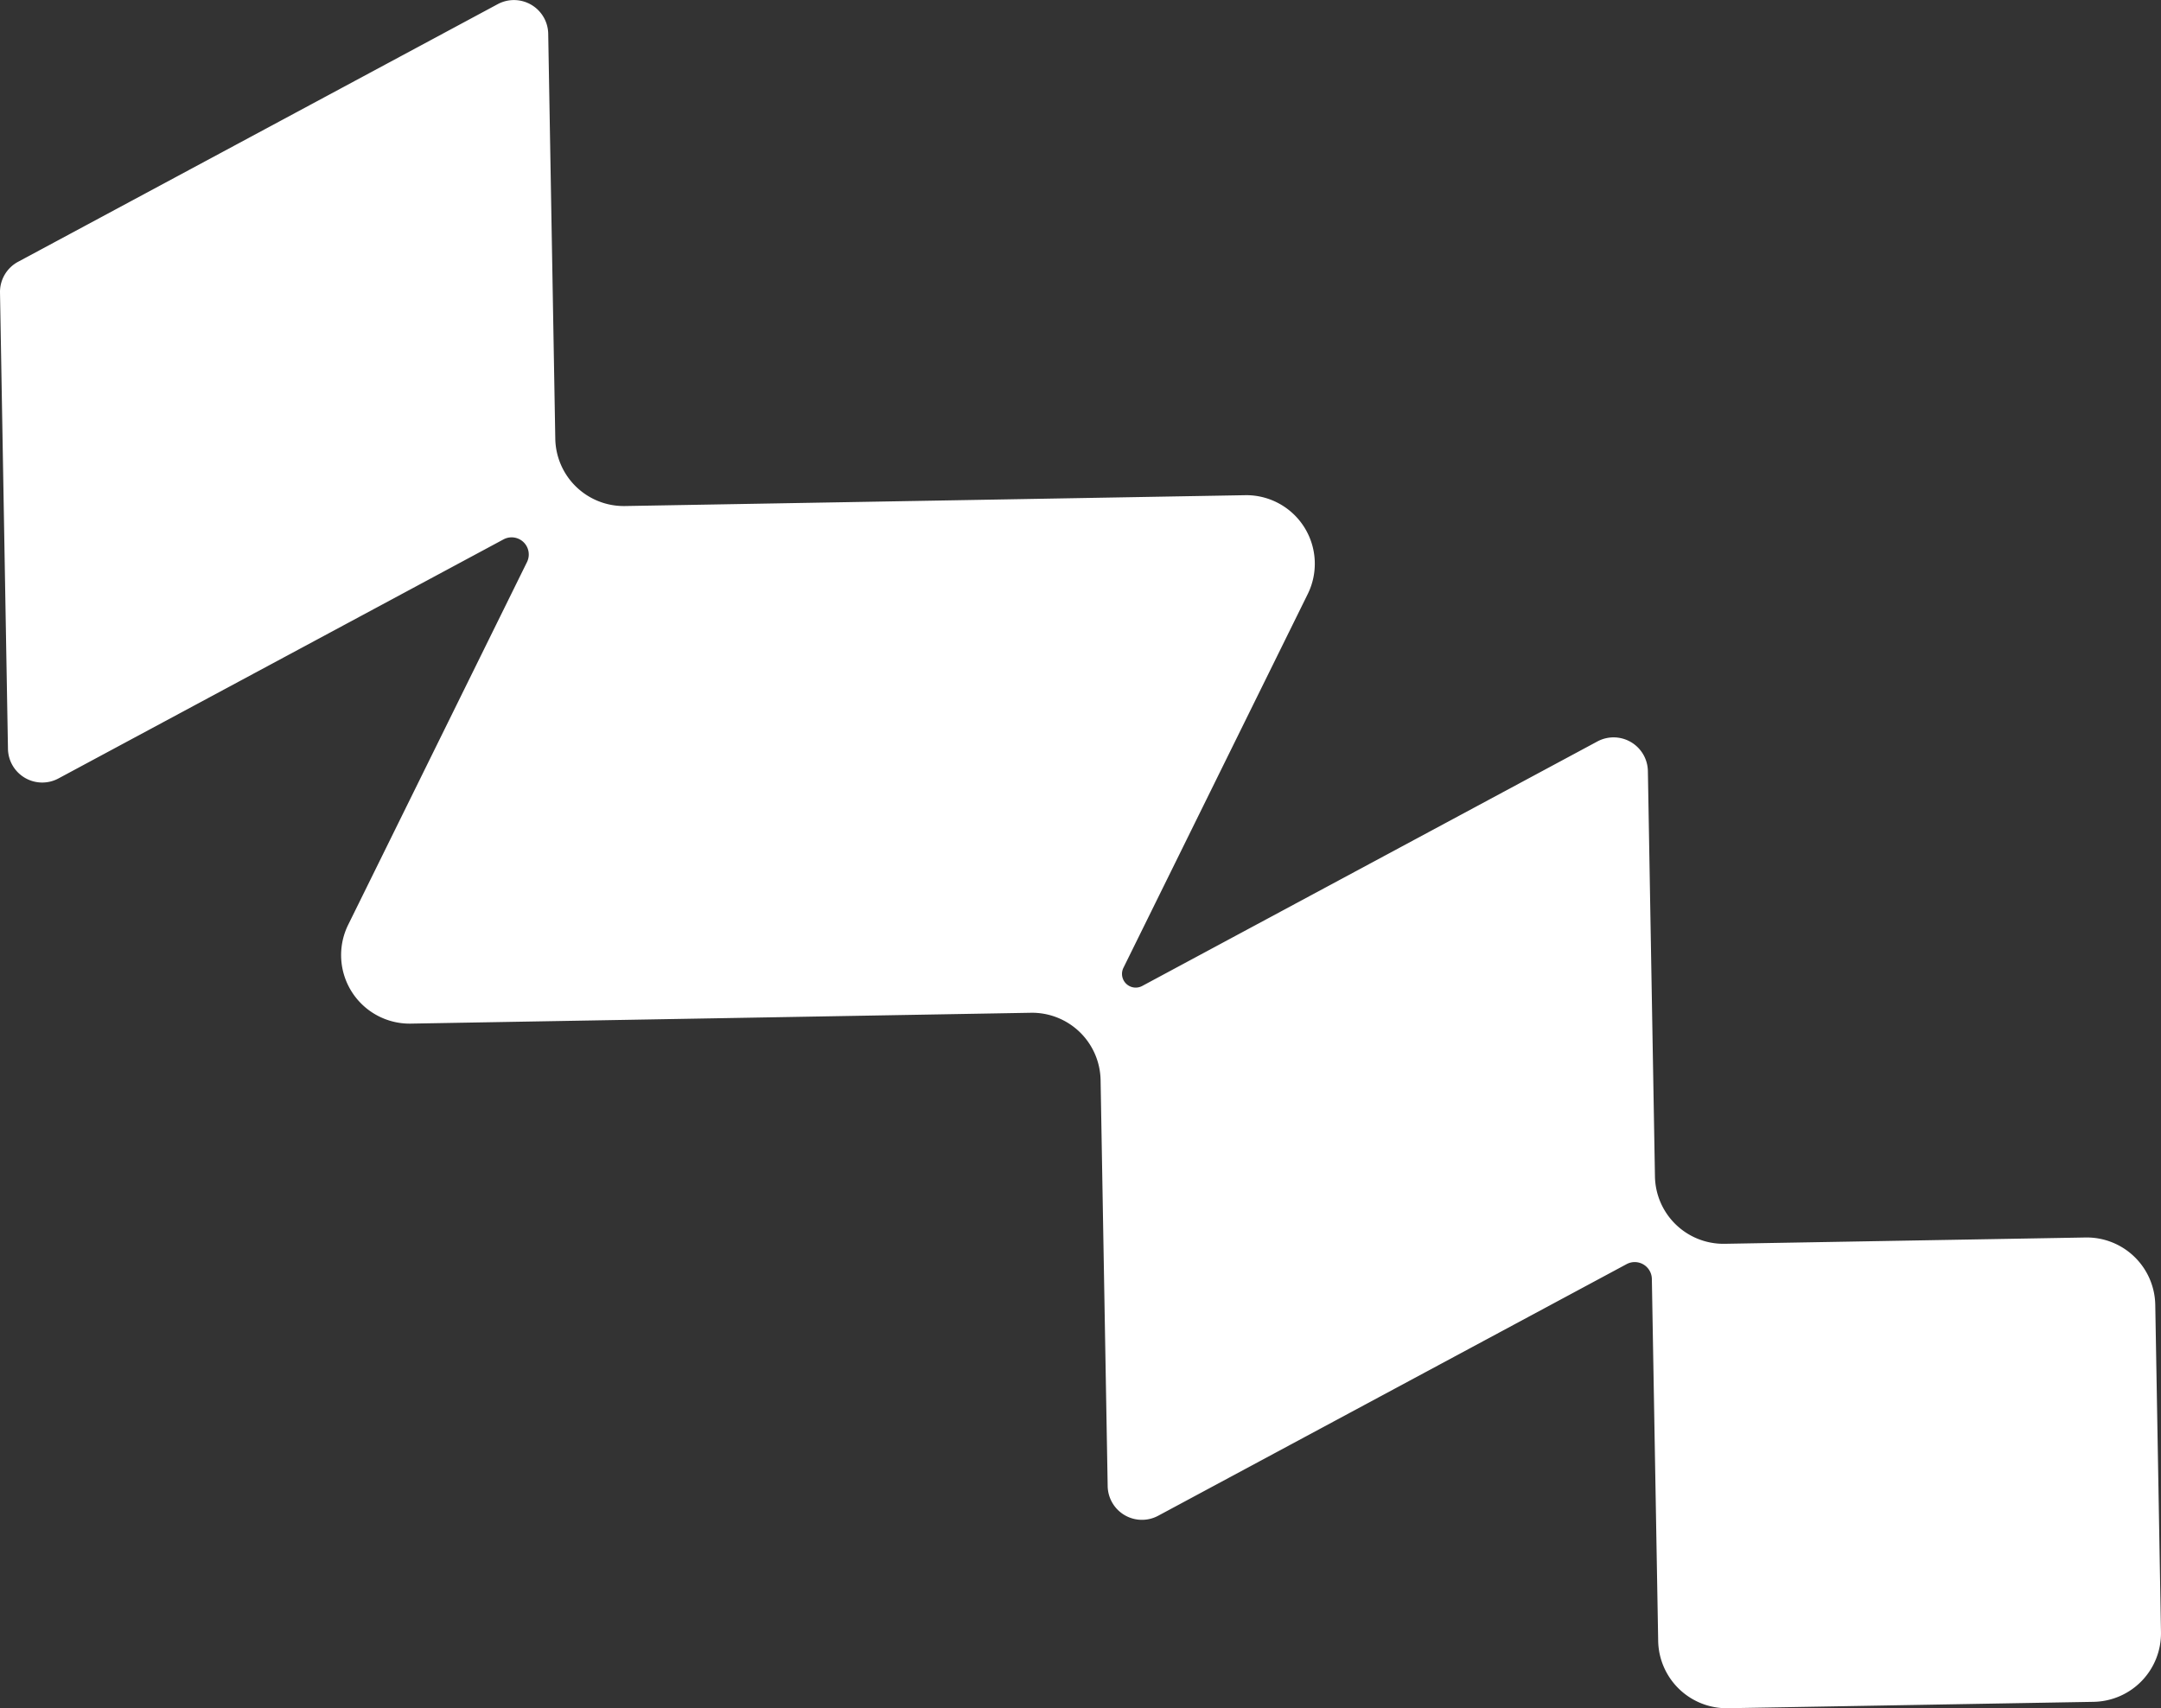
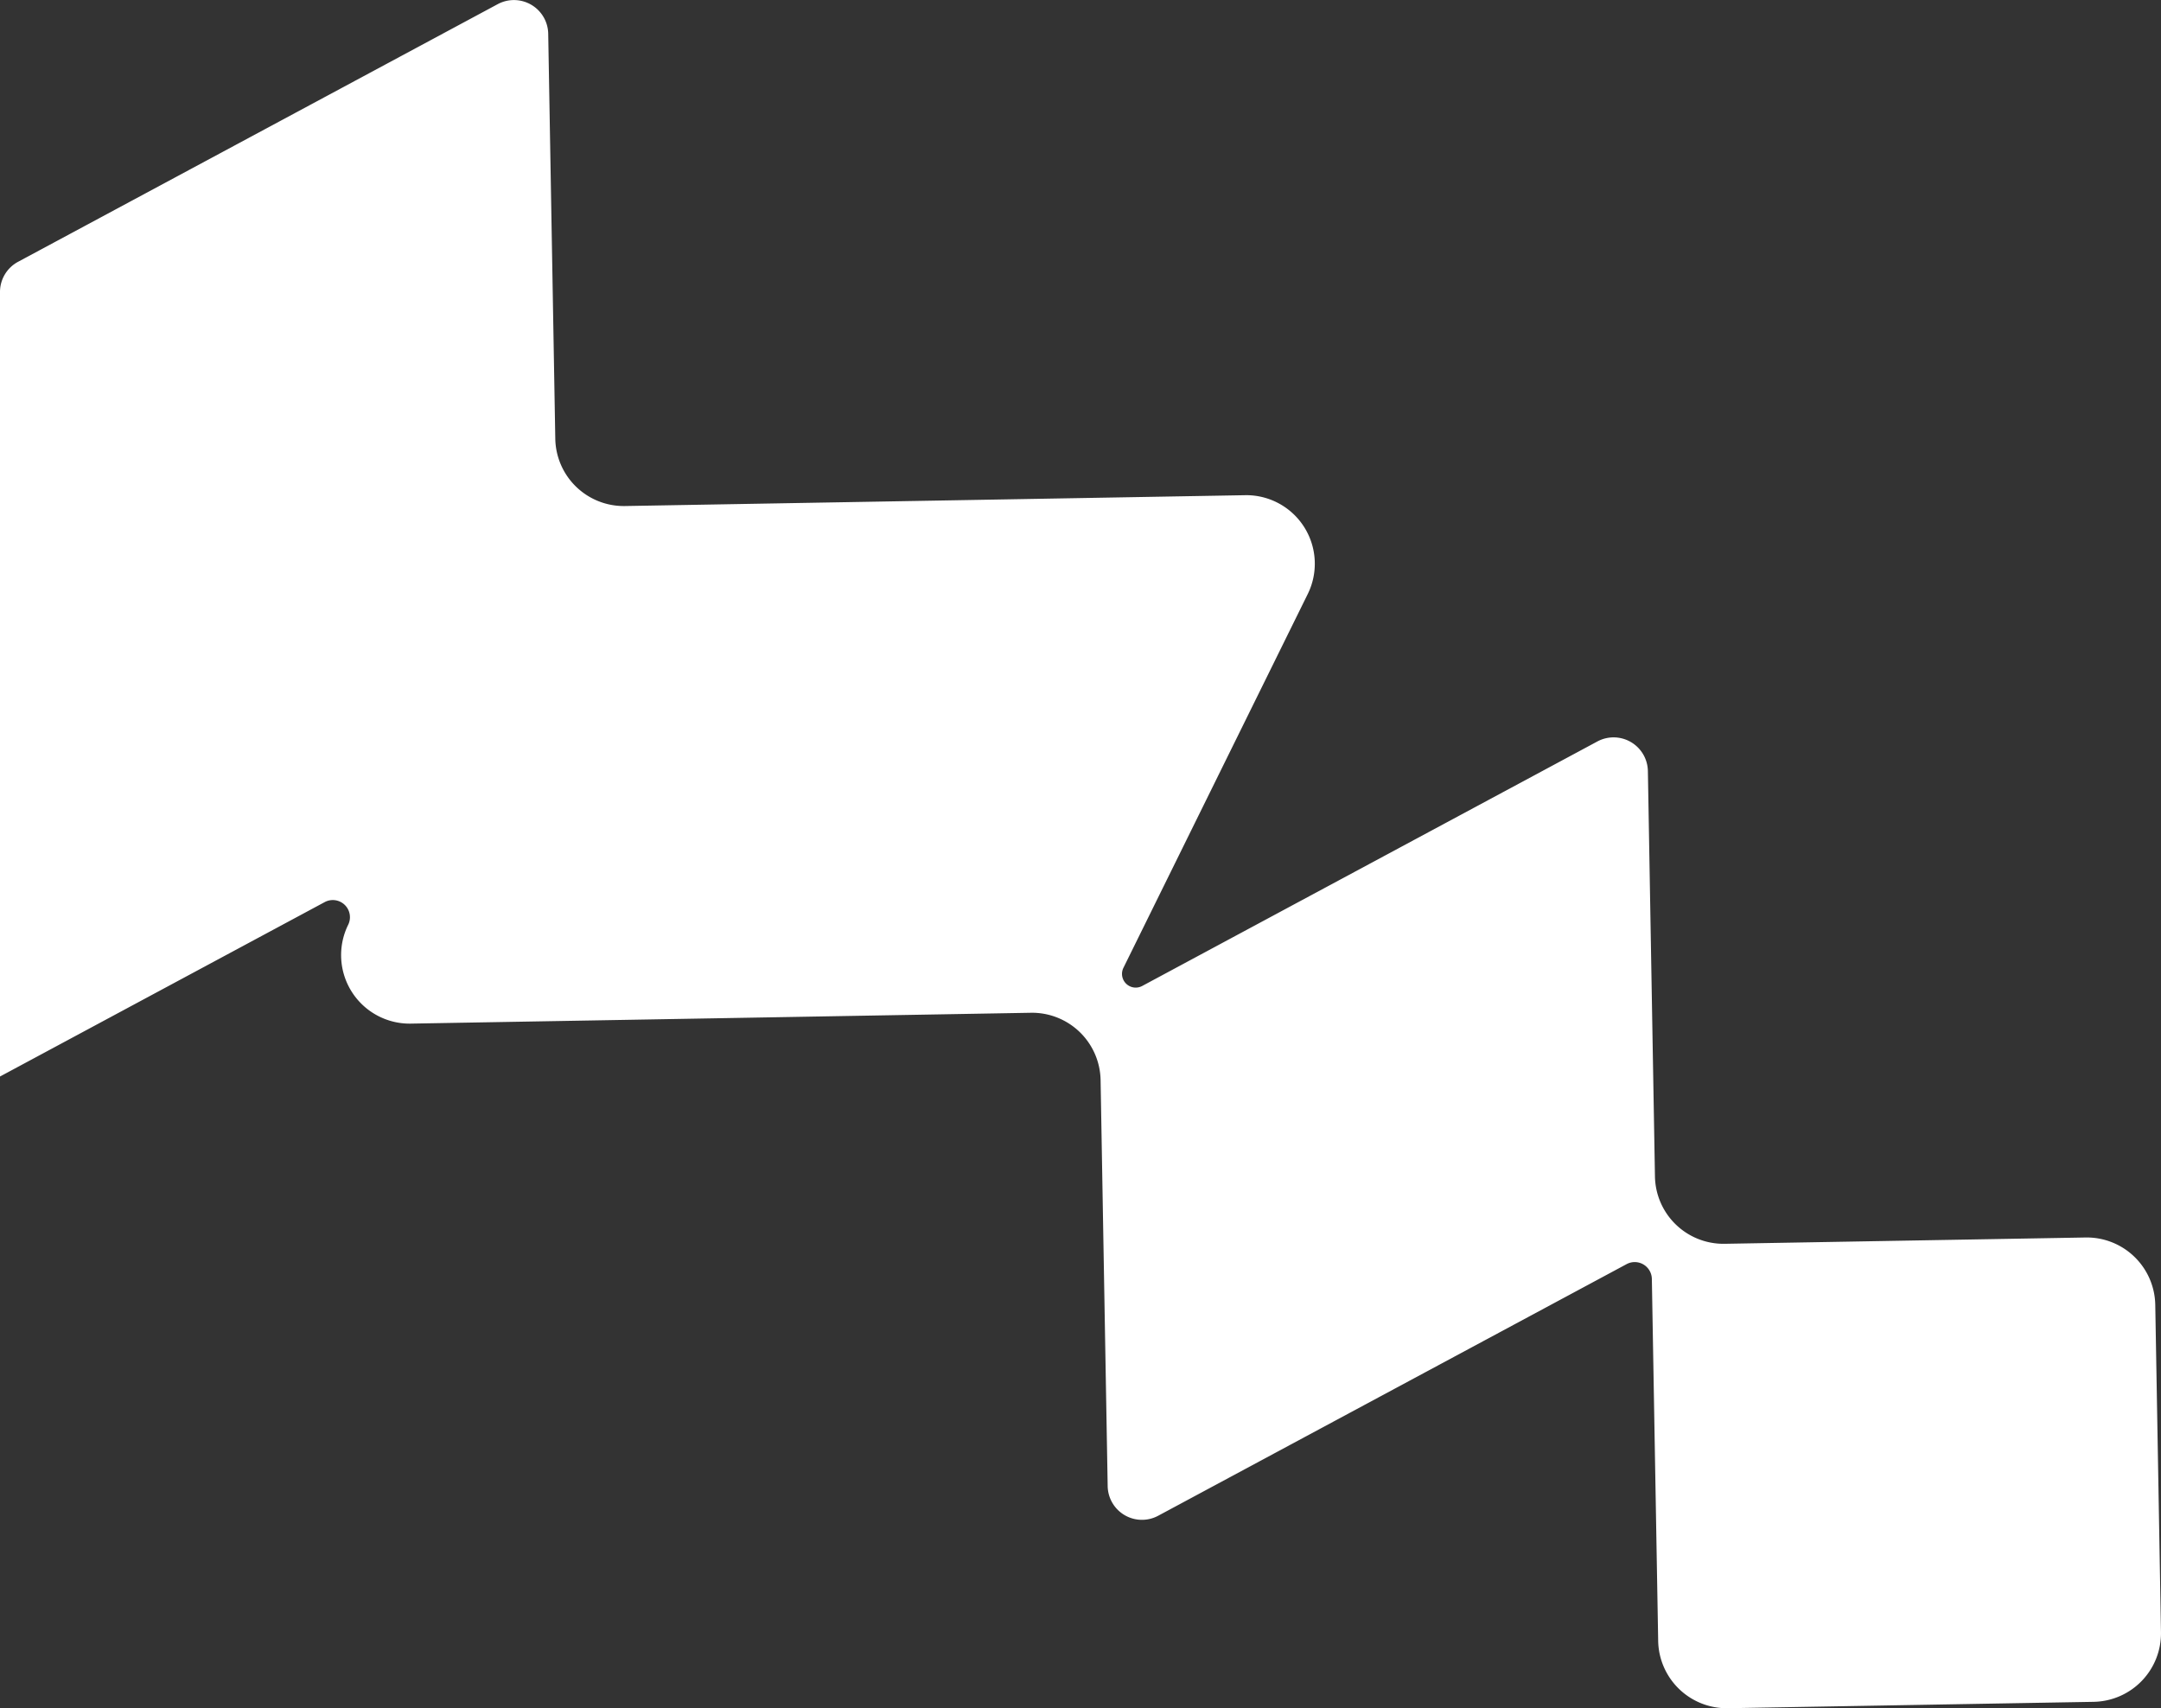
<svg xmlns="http://www.w3.org/2000/svg" width="358.711" height="283.563" viewBox="0 0 358.711 283.563">
  <rect x="0" y="0" width="358.711" height="283.563" fill="#333333" stroke="none" />
  <defs>
    <style>.a{fill:#fff;}</style>
  </defs>
  <g transform="translate(-1098.696 -2699.82)">
-     <path class="a" d="M927.75,1152.133l-60.71,1.06a11.379,11.379,0,0,1-11.574-11.179l-1.05-60.083a2.844,2.844,0,0,0-4.19-2.456l-77.759,41.77a5.69,5.69,0,0,1-8.38-4.915l-1.176-67.4a11.38,11.38,0,0,0-11.577-11.179l-102.919,1.8a11.377,11.377,0,0,1-10.4-16.406l29.683-60.21a2.845,2.845,0,0,0-3.9-3.764l-73.876,39.683a5.689,5.689,0,0,1-8.38-4.912L580.221,918.2a5.685,5.685,0,0,1,3-5.111l79.619-42.769a5.689,5.689,0,0,1,8.38,4.912l1.174,67.225a11.375,11.375,0,0,0,11.574,11.176l102.927-1.8a11.378,11.378,0,0,1,10.4,16.409L766.7,1030.29a2.276,2.276,0,0,0,3.119,3.011l75.555-40.589a5.692,5.692,0,0,1,8.383,4.915l1.174,67.294a11.379,11.379,0,0,0,11.574,11.179l59.9-1.047a11.381,11.381,0,0,1,11.574,11.179l.949,54.325a11.38,11.38,0,0,1-11.179,11.576" transform="translate(518.476 1830.188)" />
+     <path class="a" d="M927.75,1152.133l-60.71,1.06a11.379,11.379,0,0,1-11.574-11.179l-1.05-60.083a2.844,2.844,0,0,0-4.19-2.456l-77.759,41.77a5.69,5.69,0,0,1-8.38-4.915l-1.176-67.4a11.38,11.38,0,0,0-11.577-11.179l-102.919,1.8a11.377,11.377,0,0,1-10.4-16.406a2.845,2.845,0,0,0-3.9-3.764l-73.876,39.683a5.689,5.689,0,0,1-8.38-4.912L580.221,918.2a5.685,5.685,0,0,1,3-5.111l79.619-42.769a5.689,5.689,0,0,1,8.38,4.912l1.174,67.225a11.375,11.375,0,0,0,11.574,11.176l102.927-1.8a11.378,11.378,0,0,1,10.4,16.409L766.7,1030.29a2.276,2.276,0,0,0,3.119,3.011l75.555-40.589a5.692,5.692,0,0,1,8.383,4.915l1.174,67.294a11.379,11.379,0,0,0,11.574,11.179l59.9-1.047a11.381,11.381,0,0,1,11.574,11.179l.949,54.325a11.38,11.38,0,0,1-11.179,11.576" transform="translate(518.476 1830.188)" />
  </g>
</svg>